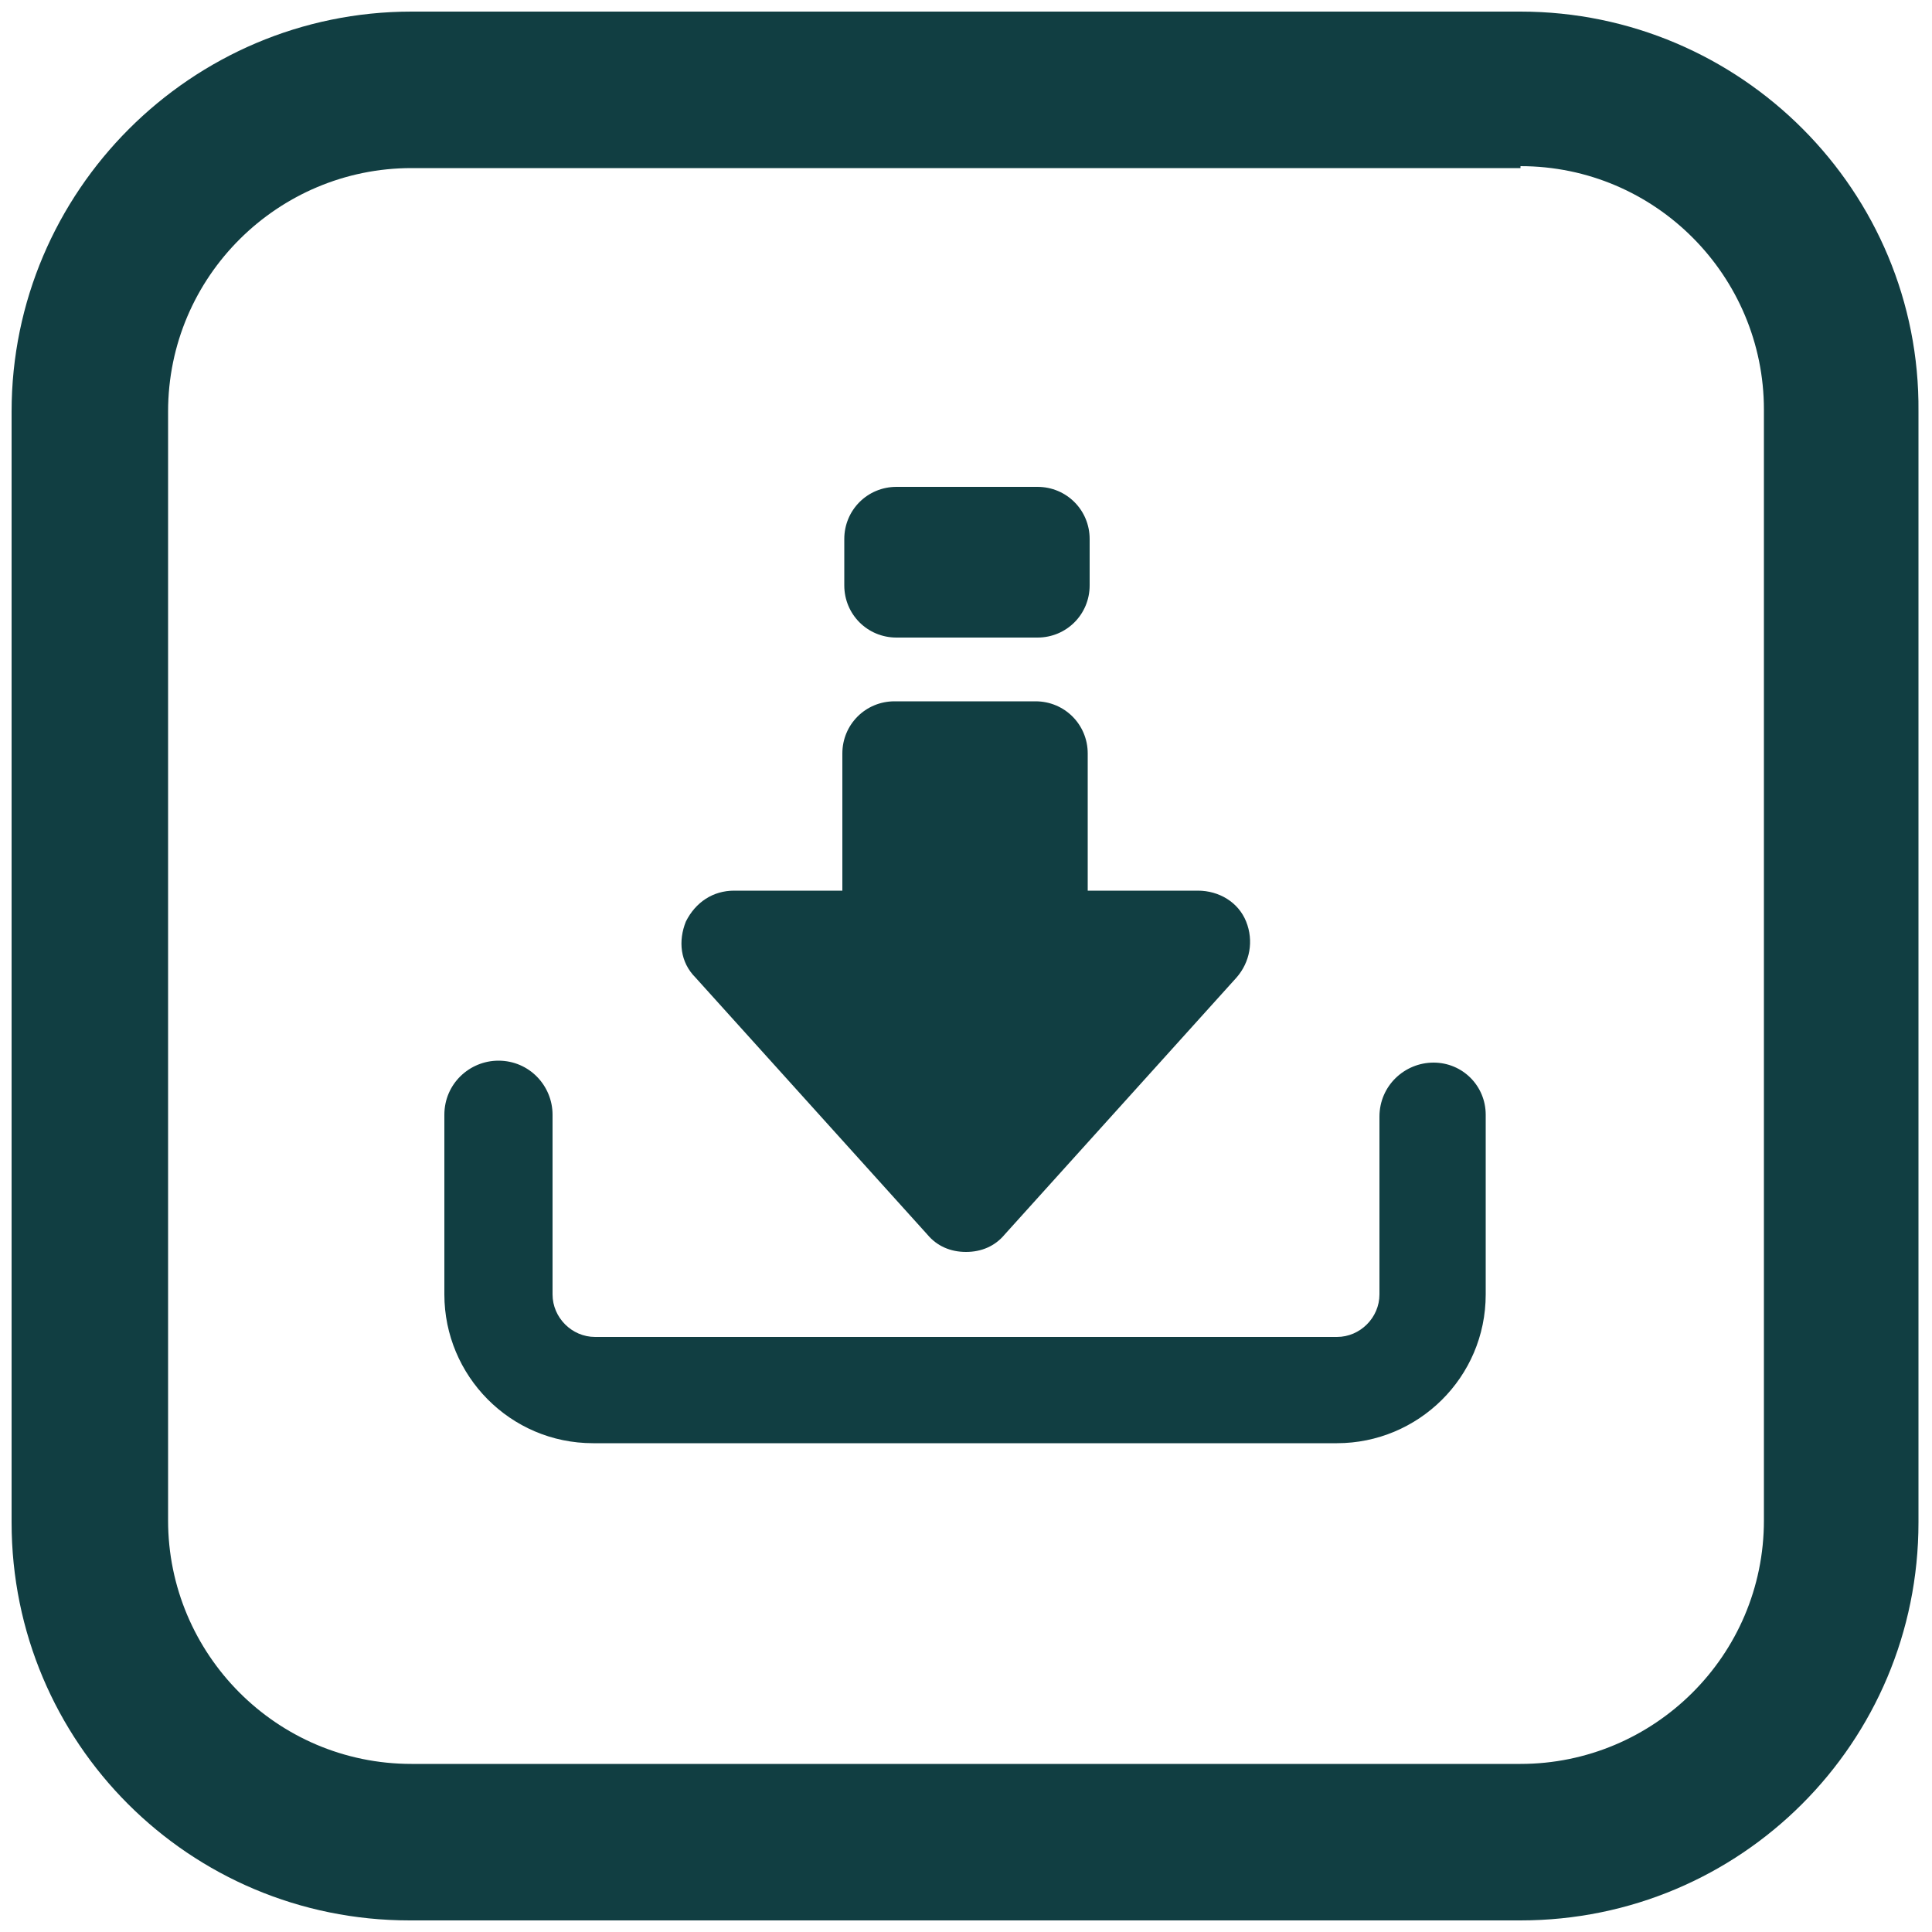
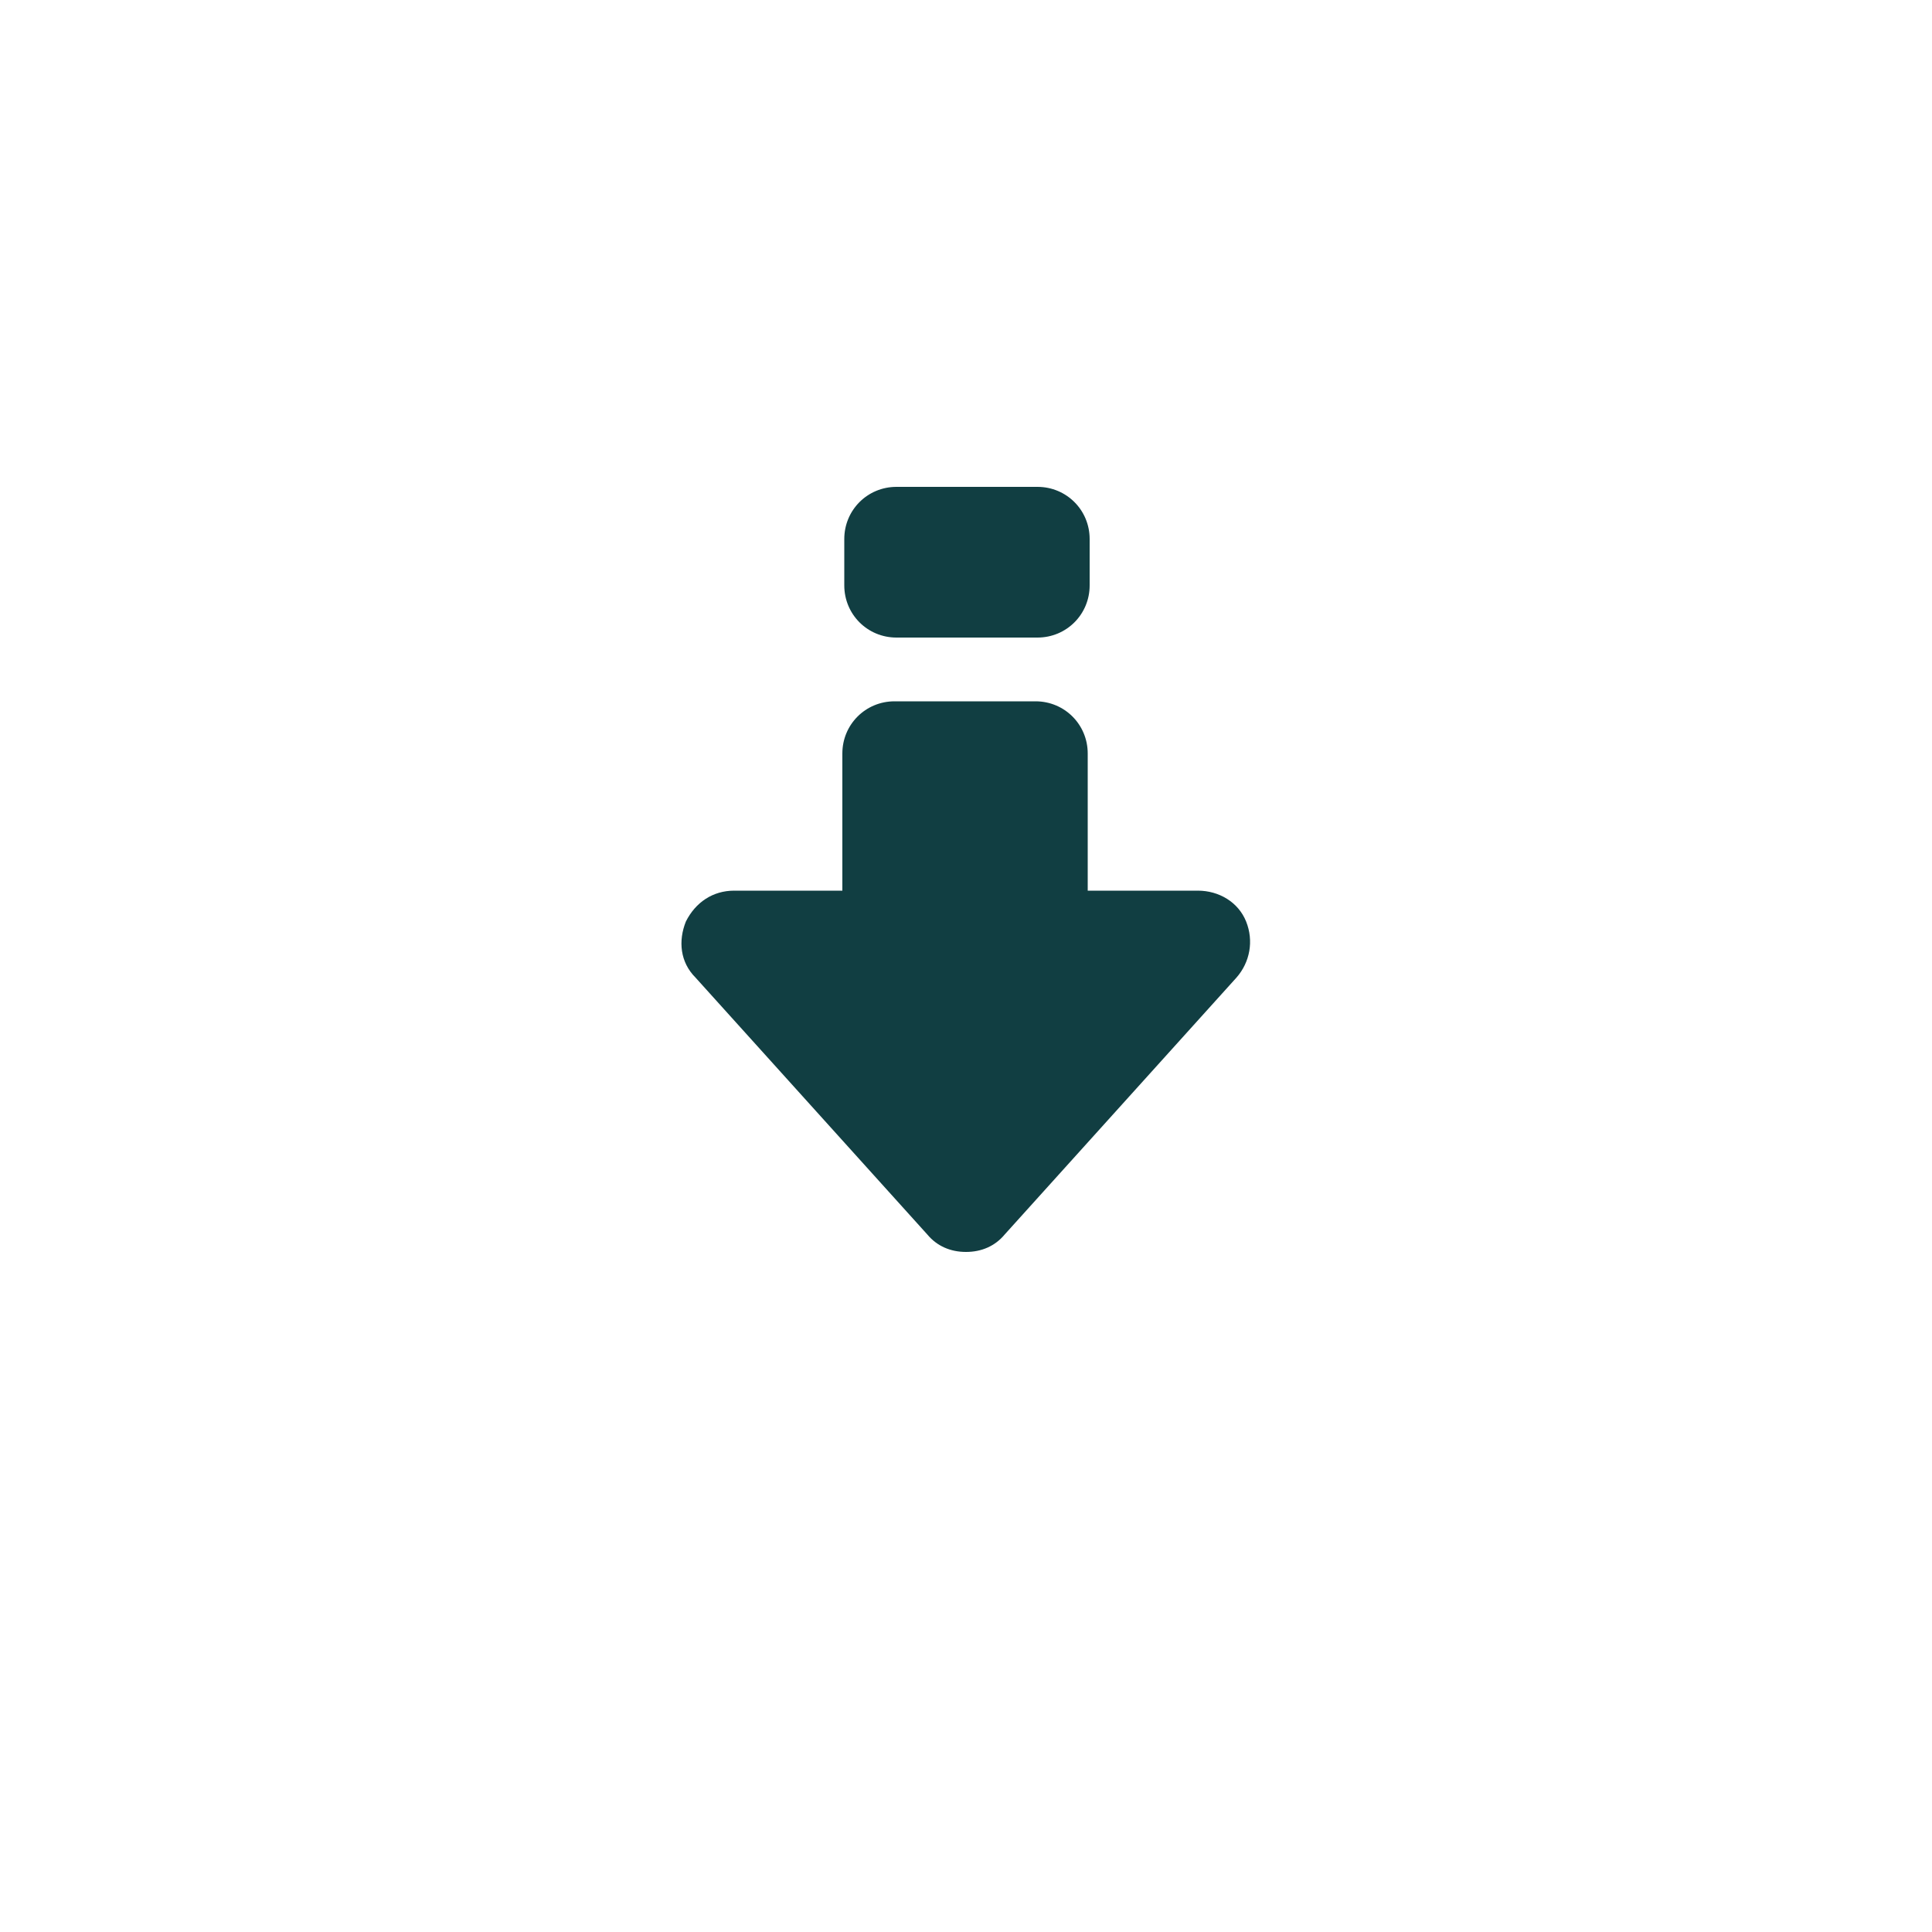
<svg xmlns="http://www.w3.org/2000/svg" version="1.1" id="Capa_1" x="0px" y="0px" viewBox="0 0 100 100" style="enable-background:new 0 0 100 100;" xml:space="preserve">
  <style type="text/css">
	.st0{fill:#113E42;}
</style>
  <g>
    <g>
-       <path class="st0" d="M78.7,8.6c7,0,12.6,5.7,12.6,12.6v57.5c0,7-5.7,12.6-12.6,12.6H21.3c-7,0-12.6-5.7-12.6-12.6V21.3    c0-7,5.7-12.6,12.6-12.6H78.7 M78.7,0.6H21.3C9.9,0.6,0.6,9.9,0.6,21.3v57.5c0,11.4,9.2,20.6,20.6,20.6h57.5    c11.4,0,20.6-9.2,20.6-20.6V21.3C99.4,9.9,90.1,0.6,78.7,0.6L78.7,0.6z" />
-     </g>
+       </g>
    <g>
-       <path class="st0" d="M74.2,55c-1.5,0-2.8,1.2-2.8,2.8V67c0,1.2-1,2.2-2.2,2.2H30.8c-1.2,0-2.2-1-2.2-2.2v-9.3    c0-1.5-1.2-2.8-2.8-2.8c-1.5,0-2.8,1.2-2.8,2.8V67c0,4.2,3.4,7.7,7.7,7.7h38.5c4.2,0,7.7-3.4,7.7-7.7v-9.3    C76.9,56.2,75.7,55,74.2,55z" />
      <path class="st0" d="M48,63.9c0.5,0.6,1.2,0.9,2,0.9c0.8,0,1.5-0.3,2-0.9l12-13.3c0.7-0.8,0.9-1.9,0.5-2.9c-0.4-1-1.4-1.6-2.5-1.6    h-5.7V39c0-1.5-1.2-2.7-2.7-2.7h-7.3c-1.5,0-2.7,1.2-2.7,2.7v7.1H38c-1.1,0-2,0.6-2.5,1.6c-0.4,1-0.3,2.1,0.5,2.9L48,63.9z" />
      <path class="st0" d="M46.4,33h7.3c1.5,0,2.7-1.2,2.7-2.7v-2.4c0-1.5-1.2-2.7-2.7-2.7h-7.3c-1.5,0-2.7,1.2-2.7,2.7v2.4    C43.7,31.8,44.9,33,46.4,33z" />
    </g>
  </g>
</svg>